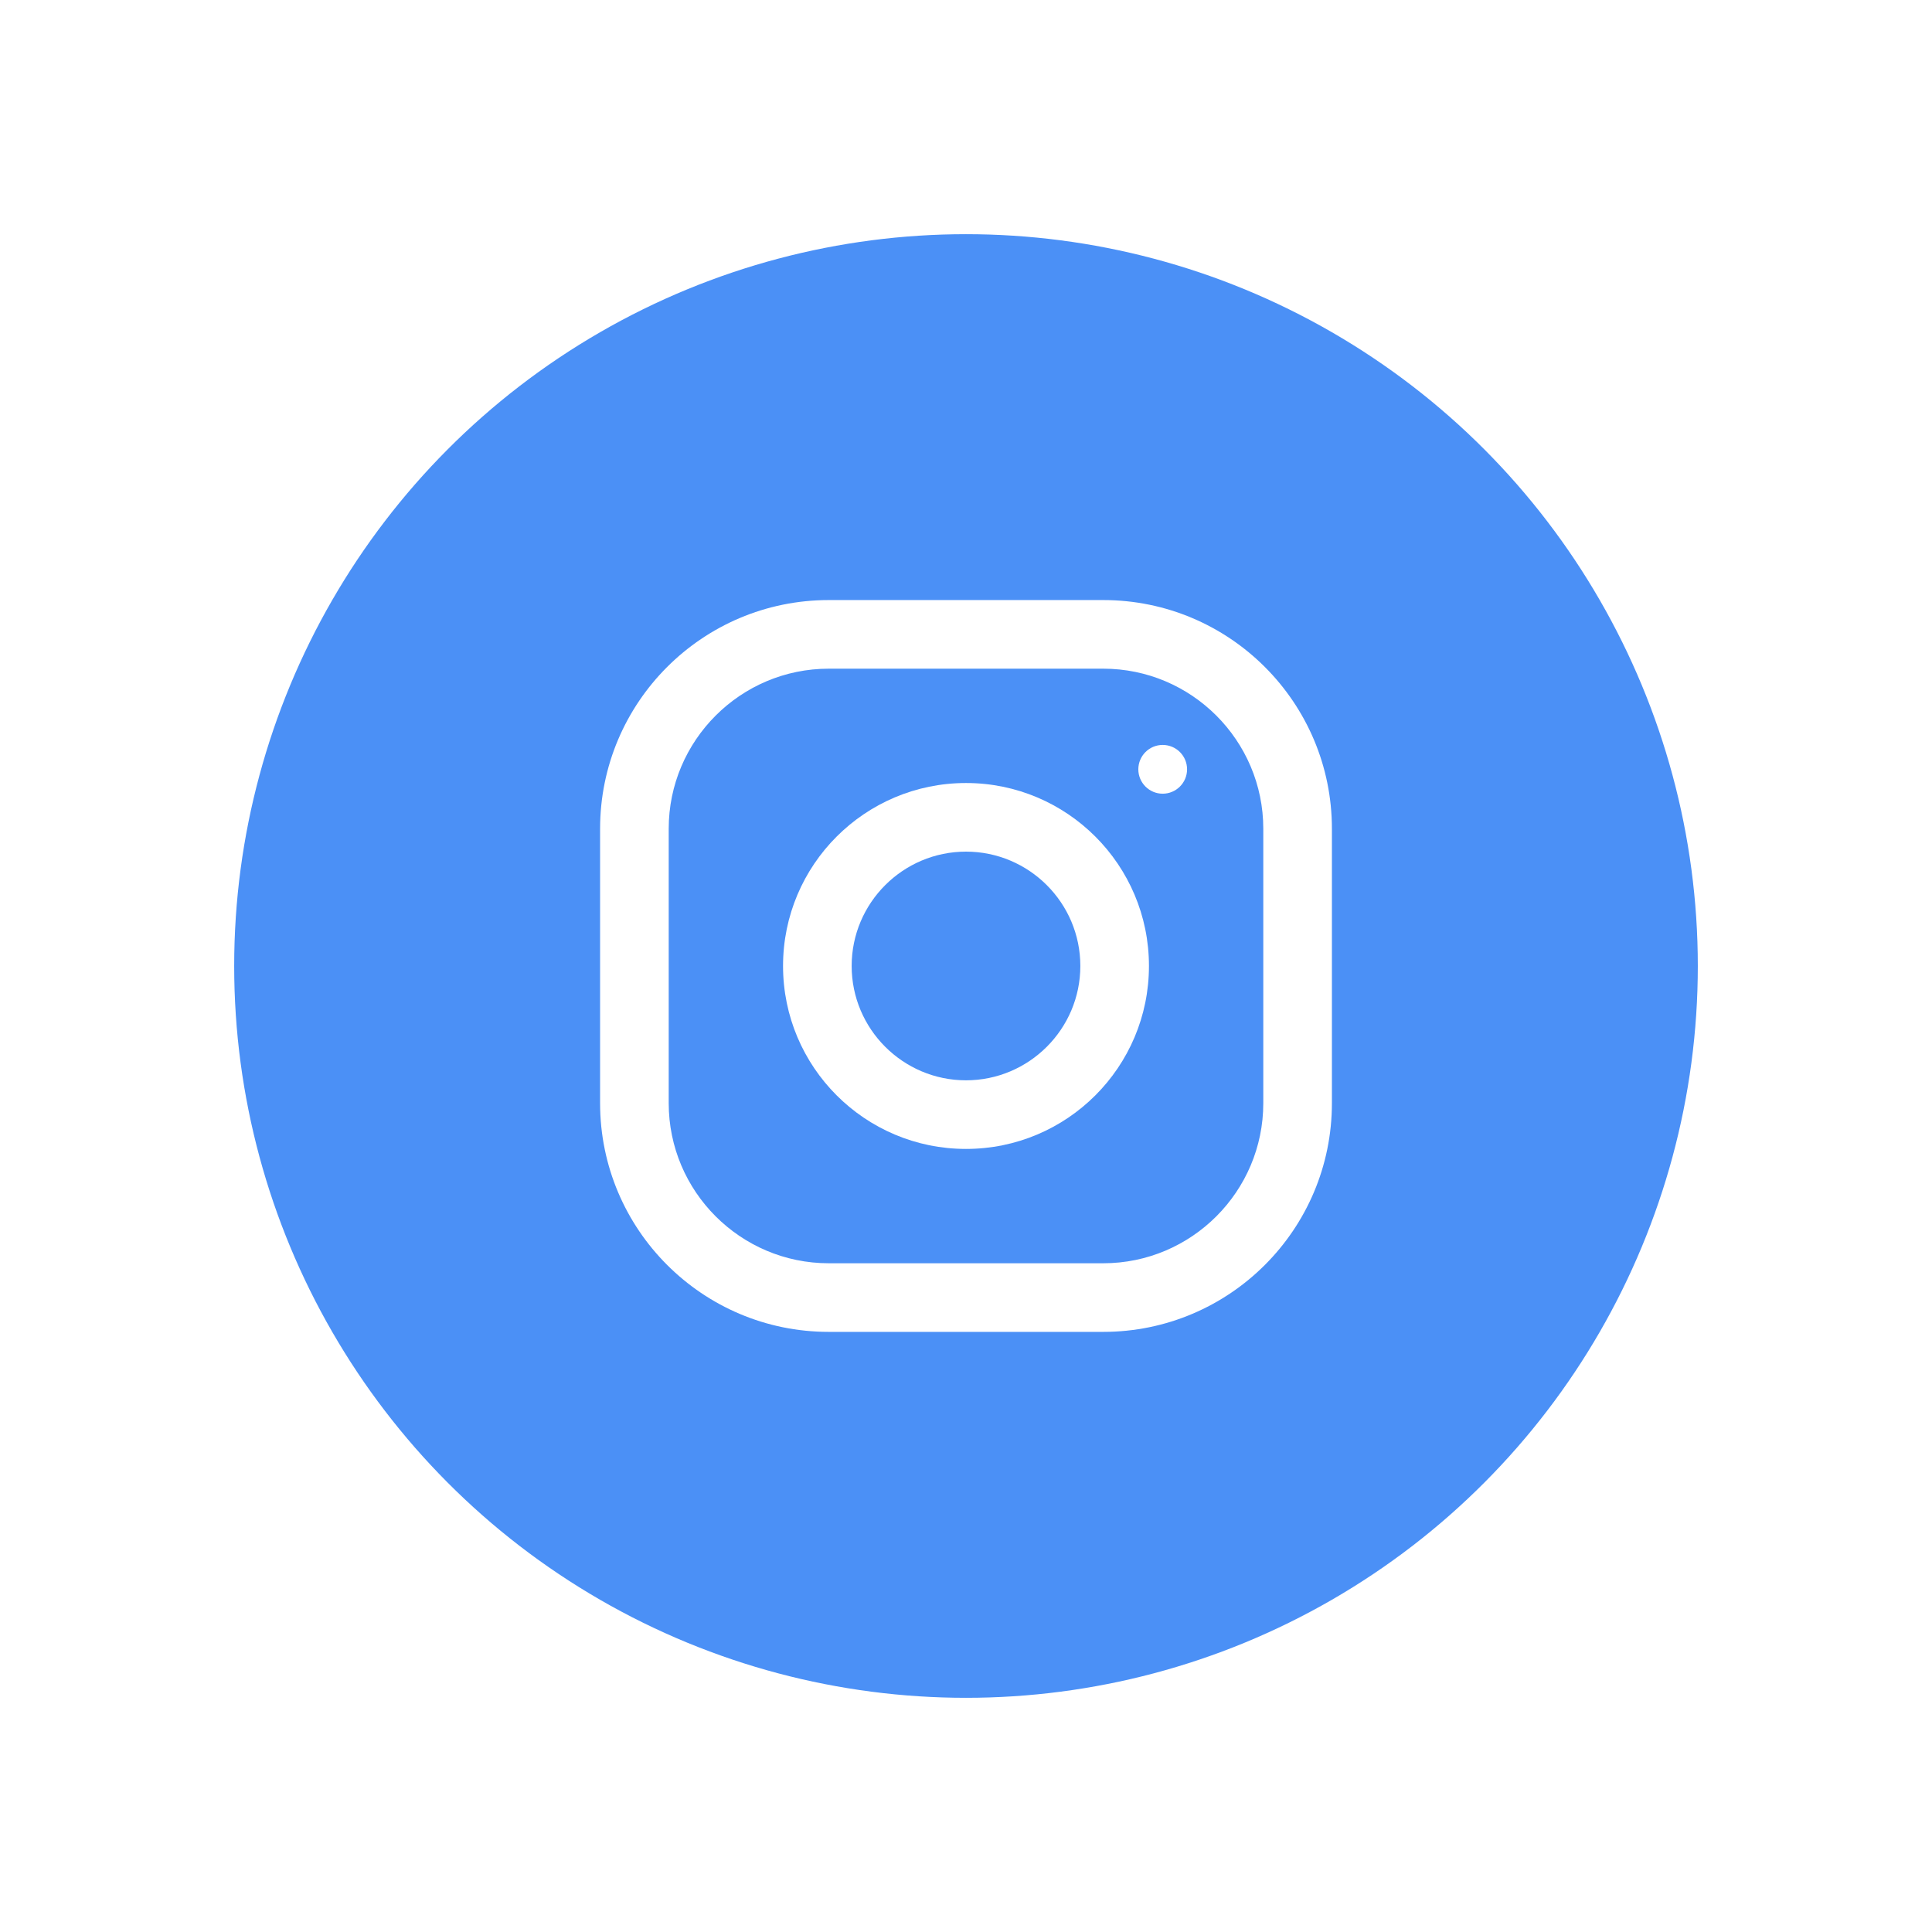
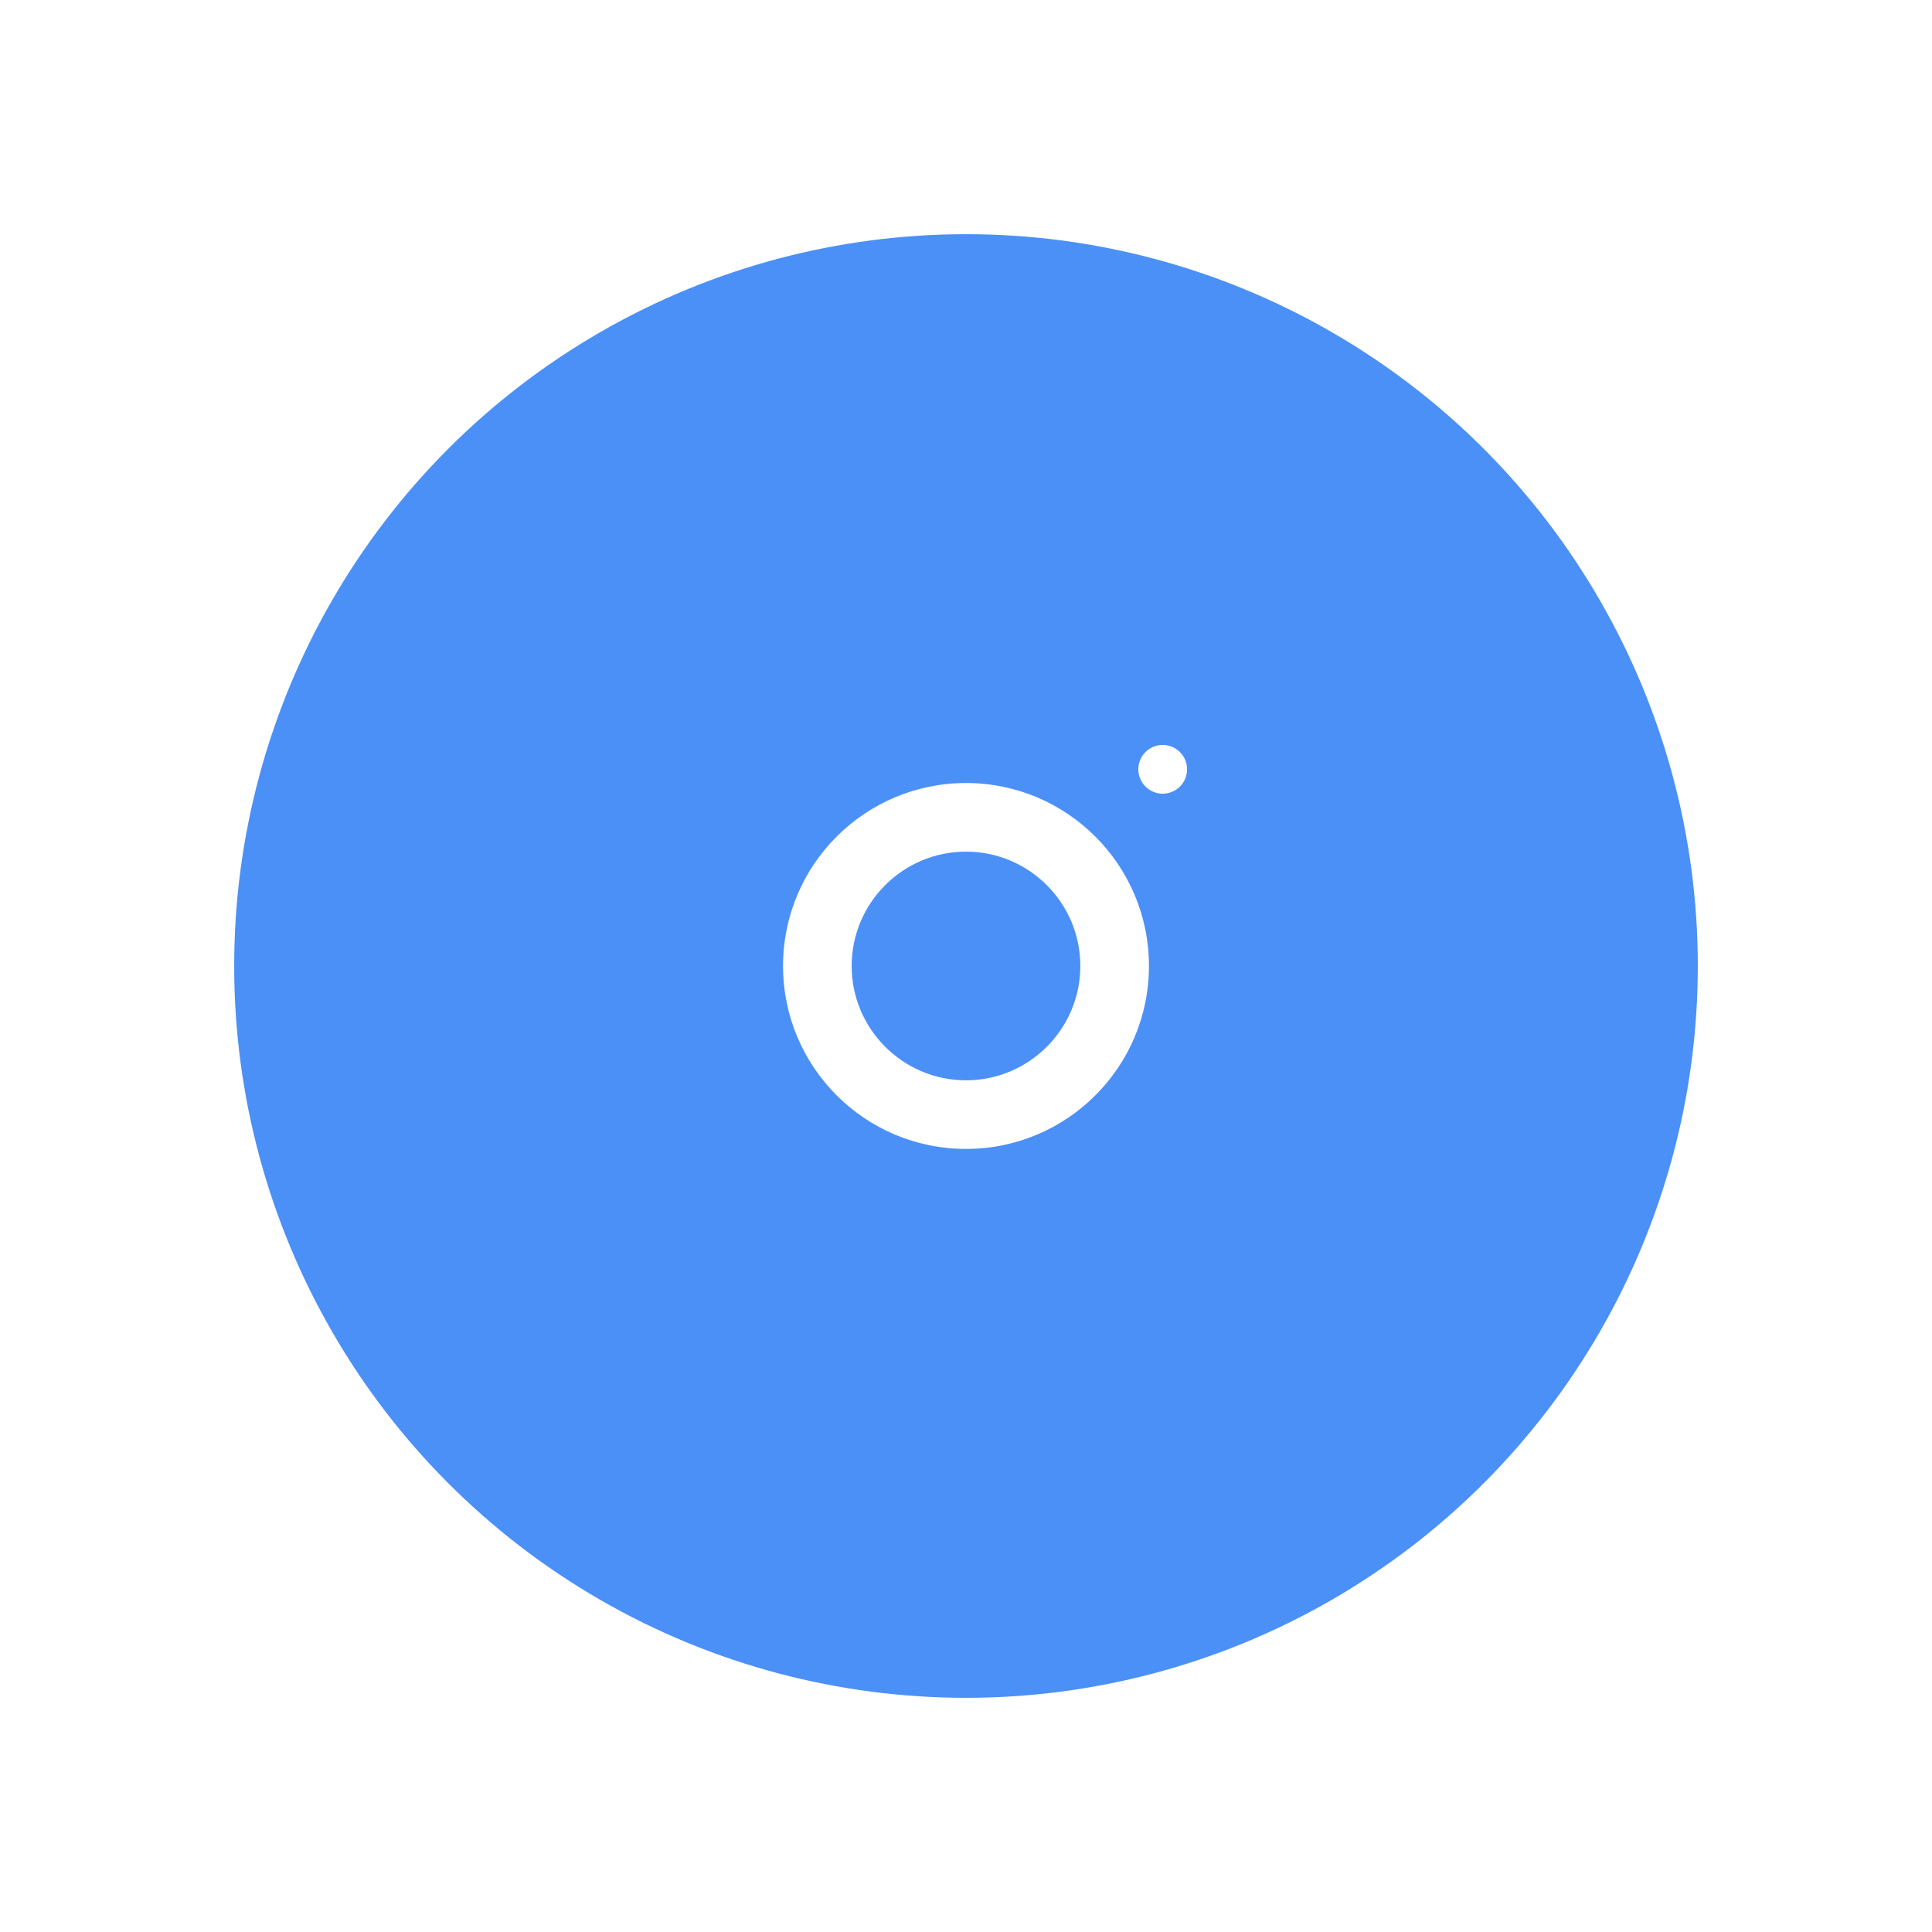
<svg xmlns="http://www.w3.org/2000/svg" width="66" height="66" viewBox="0 0 66 66" fill="none">
  <g filter="url(#filter0_d)">
    <circle cx="33" cy="27" r="25" fill="#4B90F6" />
-     <path d="M37.688 14.499H28.312C23.998 14.499 20.5 17.997 20.5 22.311V31.686C20.5 36.001 23.998 39.499 28.312 39.499H37.688C42.002 39.499 45.5 36.001 45.5 31.686V22.311C45.5 17.997 42.002 14.499 37.688 14.499ZM43.156 31.686C43.156 34.702 40.703 37.155 37.688 37.155H28.312C25.297 37.155 22.844 34.702 22.844 31.686V22.311C22.844 19.296 25.297 16.843 28.312 16.843H37.688C40.703 16.843 43.156 19.296 43.156 22.311V31.686Z" fill="white" />
    <path d="M33 20.749C29.548 20.749 26.75 23.547 26.75 26.999C26.75 30.451 29.548 33.249 33 33.249C36.452 33.249 39.25 30.451 39.25 26.999C39.25 23.547 36.452 20.749 33 20.749ZM33 30.905C30.847 30.905 29.094 29.152 29.094 26.999C29.094 24.844 30.847 23.093 33 23.093C35.153 23.093 36.906 24.844 36.906 26.999C36.906 29.152 35.153 30.905 33 30.905Z" fill="white" />
    <path d="M39.719 21.114C40.179 21.114 40.552 20.741 40.552 20.281C40.552 19.821 40.179 19.448 39.719 19.448C39.26 19.448 38.887 19.821 38.887 20.281C38.887 20.741 39.26 21.114 39.719 21.114Z" fill="white" />
  </g>
  <defs>
    <filter id="filter0_d" x="0" y="0" width="66" height="66" filterUnits="userSpaceOnUse" color-interpolation-filters="sRGB">
      <feFlood flood-opacity="0" result="BackgroundImageFix" />
      <feColorMatrix in="SourceAlpha" type="matrix" values="0 0 0 0 0 0 0 0 0 0 0 0 0 0 0 0 0 0 127 0" />
      <feOffset dy="6" />
      <feGaussianBlur stdDeviation="4" />
      <feColorMatrix type="matrix" values="0 0 0 0 0 0 0 0 0 0 0 0 0 0 0 0 0 0 0.08 0" />
      <feBlend mode="normal" in2="BackgroundImageFix" result="effect1_dropShadow" />
      <feBlend mode="normal" in="SourceGraphic" in2="effect1_dropShadow" result="shape" />
    </filter>
  </defs>
</svg>